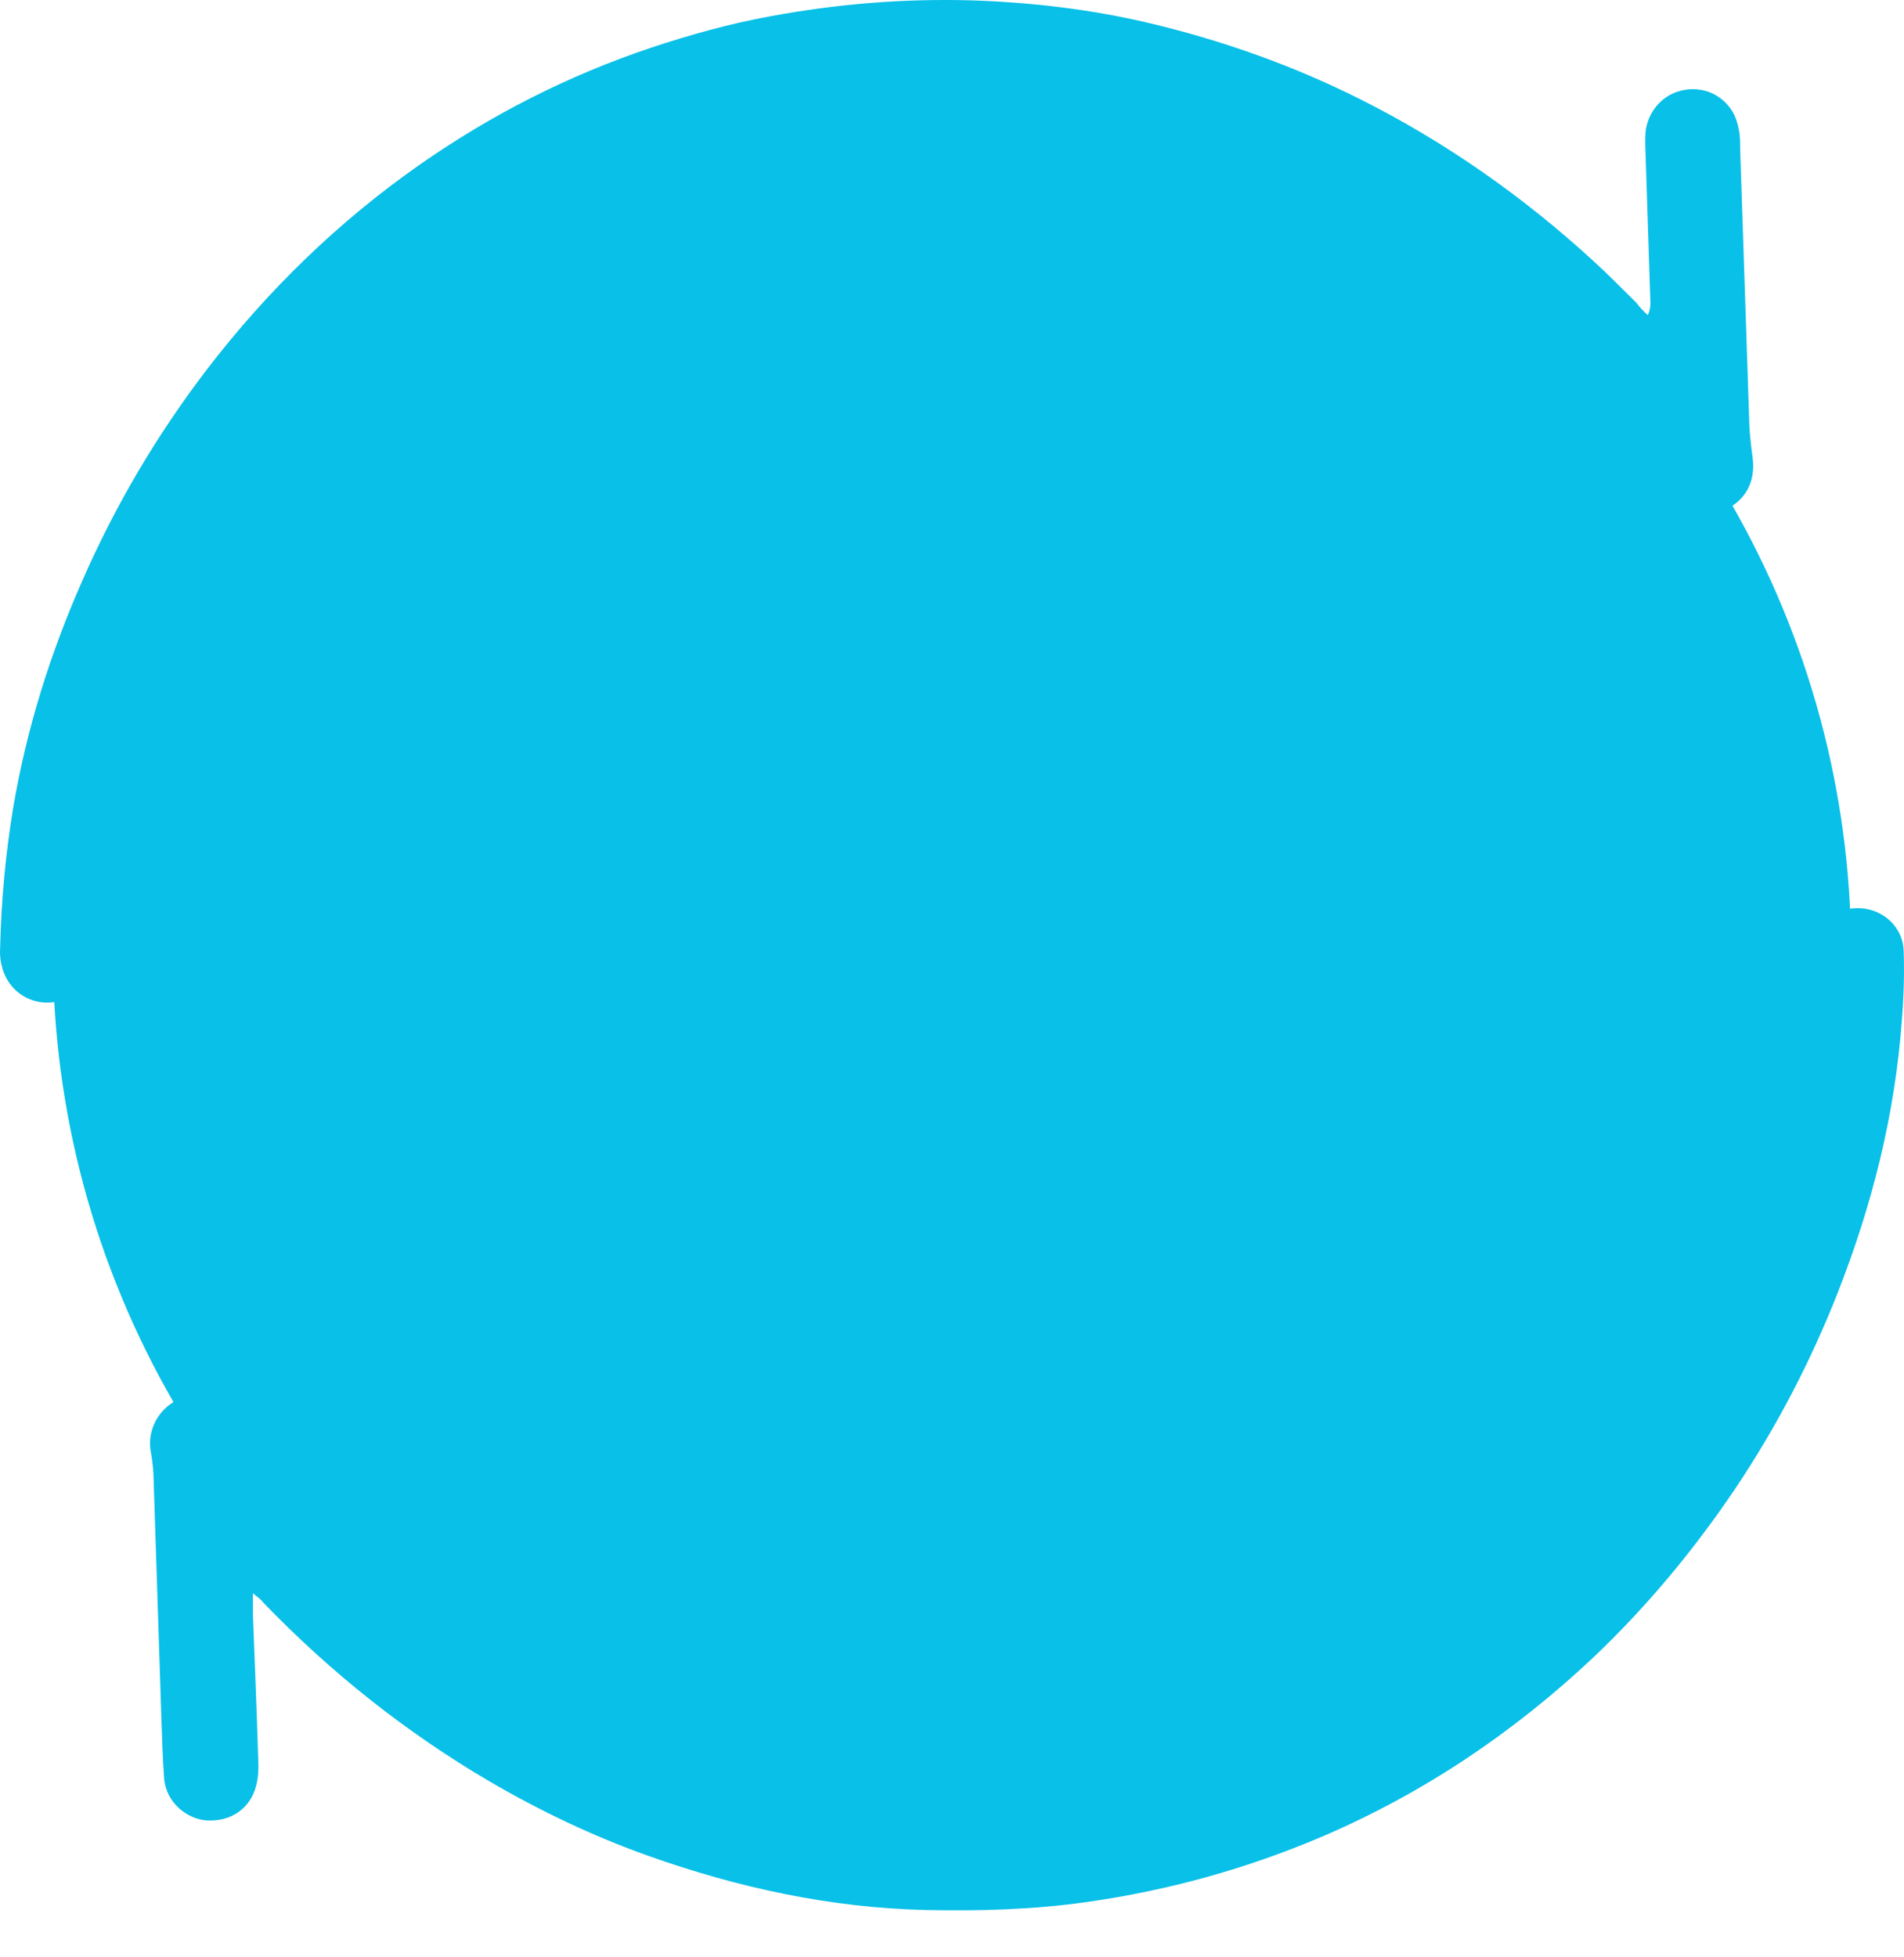
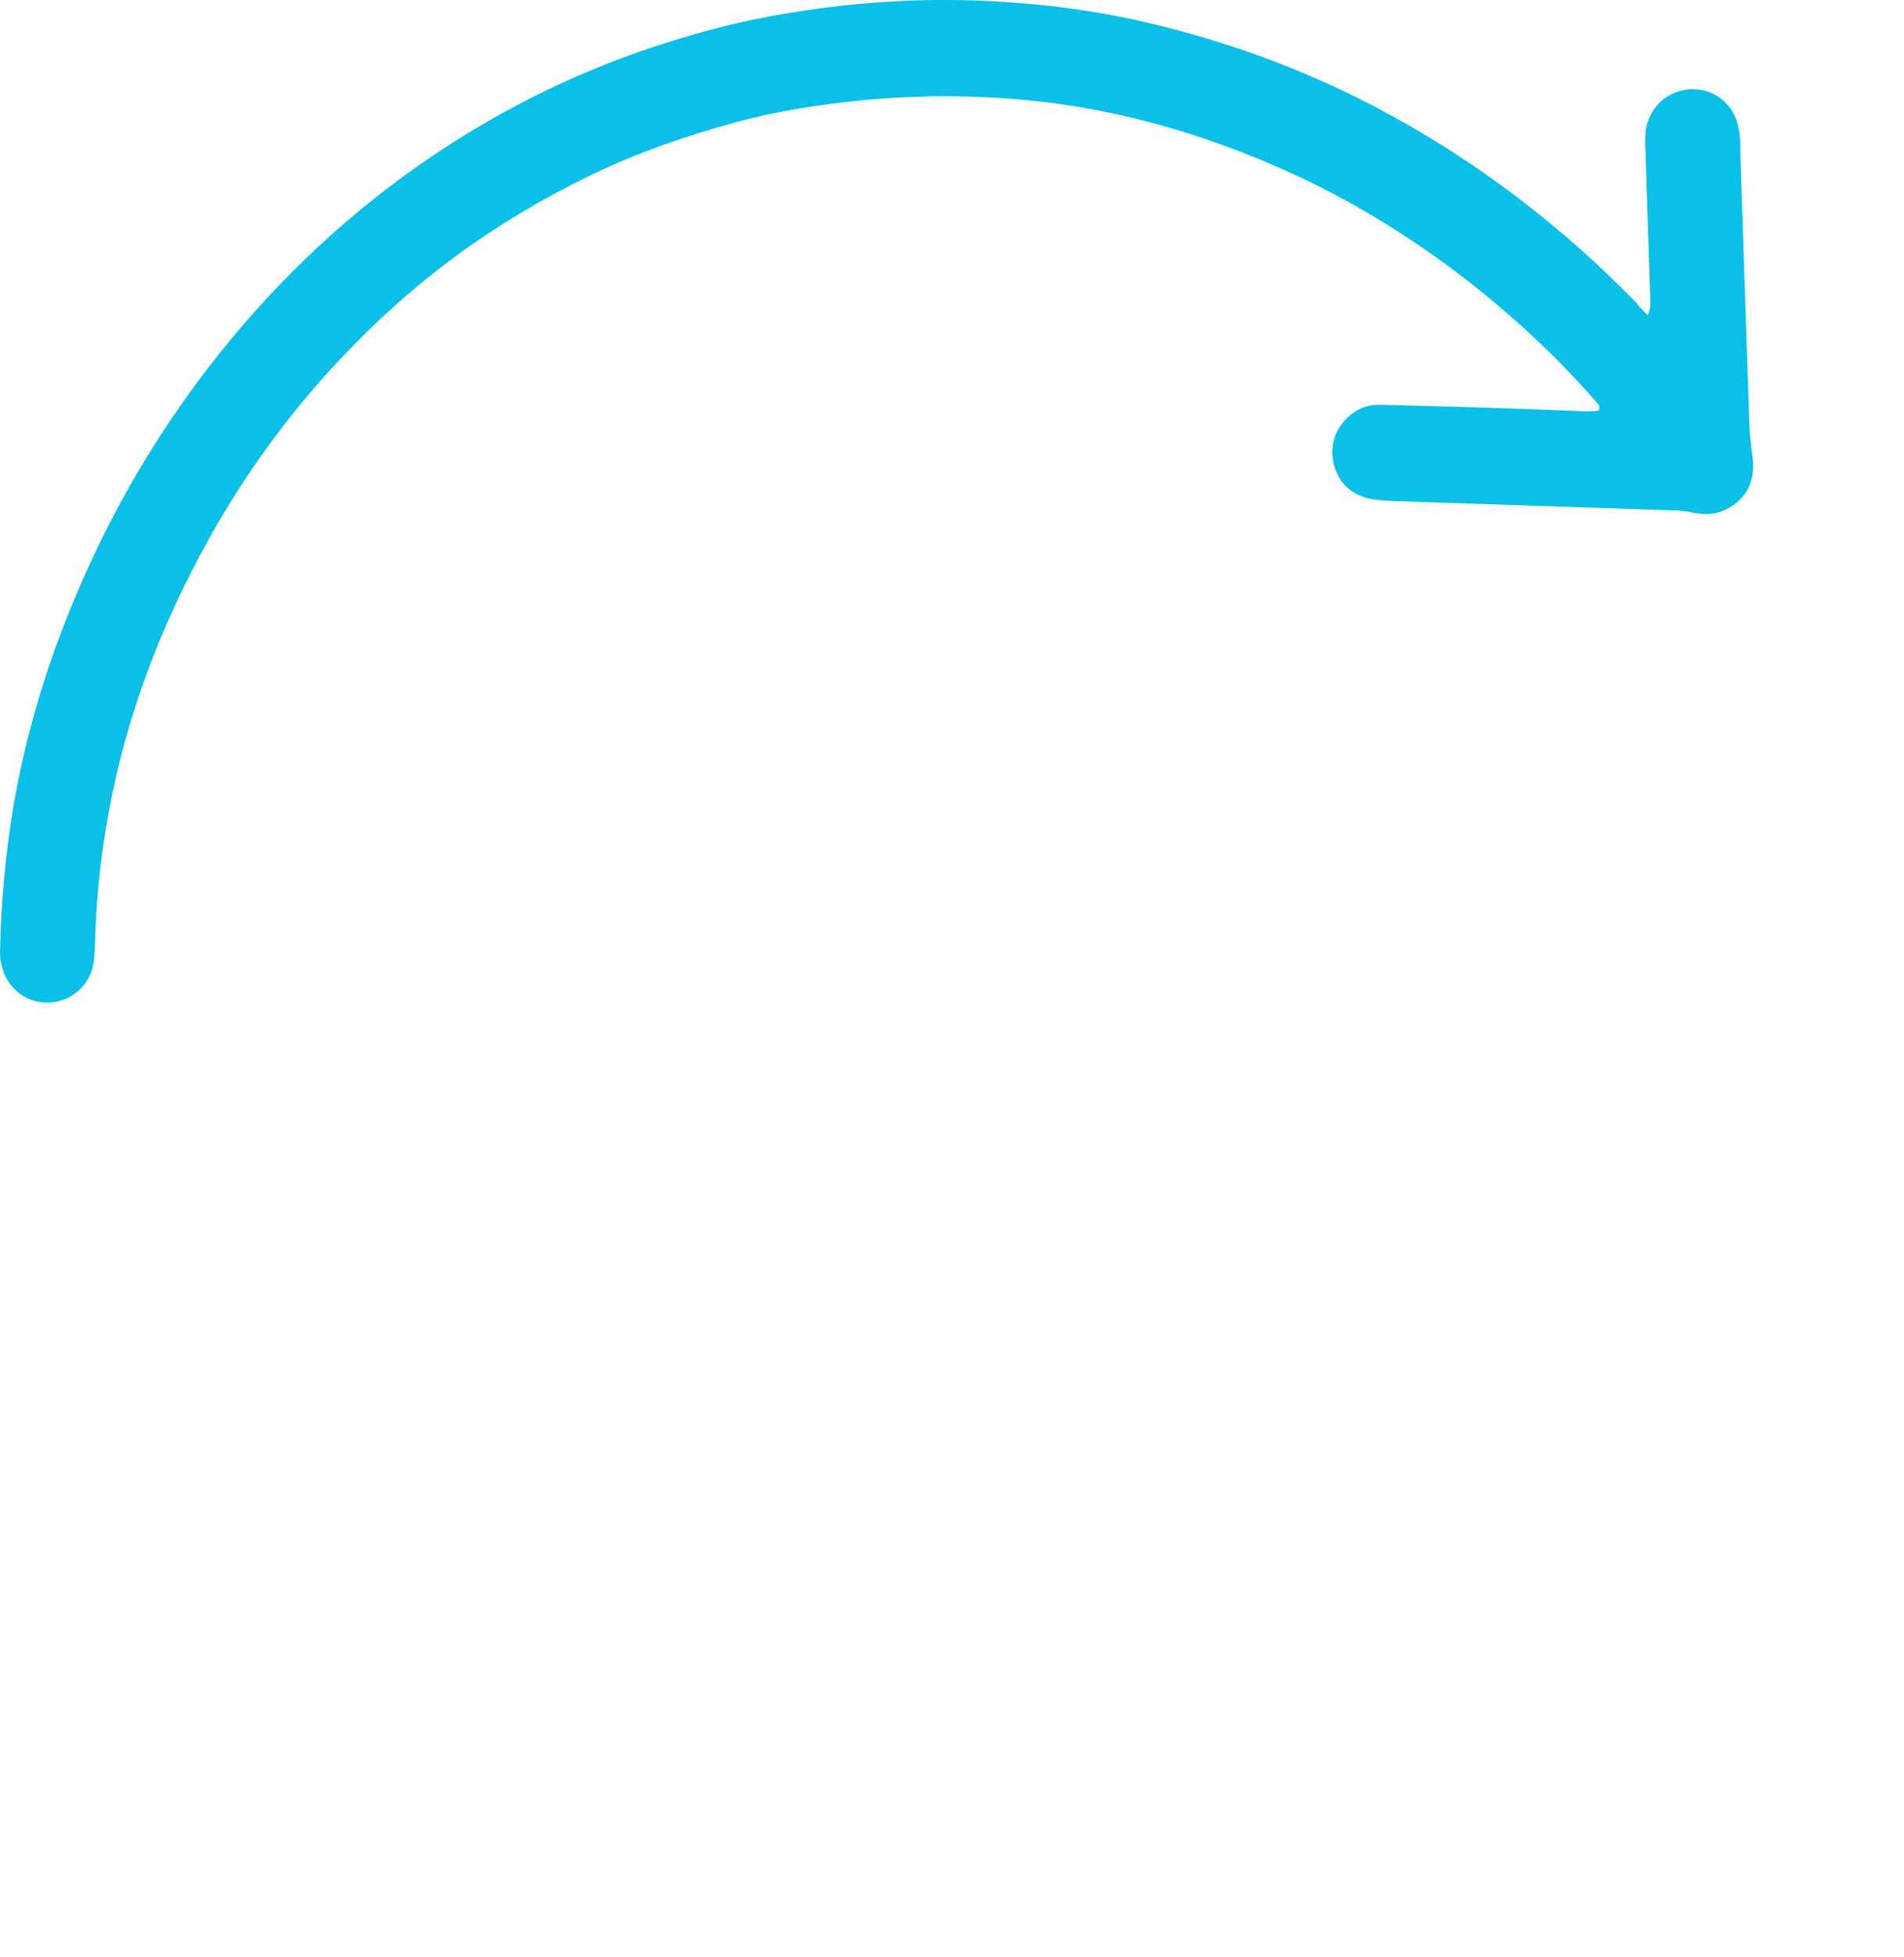
<svg xmlns="http://www.w3.org/2000/svg" width="36" height="37" viewBox="0 0 36 37" fill="none">
-   <path d="M4.782 30.118C4.782 30.307 4.782 30.423 4.782 30.532C4.819 31.449 4.855 32.366 4.883 33.289C4.891 33.442 4.883 33.595 4.847 33.741C4.739 34.192 4.357 34.446 3.888 34.41C3.557 34.381 3.139 34.097 3.103 33.61C3.074 33.239 3.067 32.868 3.052 32.497C3.002 30.947 2.951 29.405 2.901 27.855C2.893 27.732 2.879 27.601 2.857 27.477C2.72 26.844 3.29 26.24 3.961 26.4C4.09 26.429 4.235 26.444 4.372 26.451C6.145 26.517 7.919 26.575 9.7 26.633C9.829 26.64 9.952 26.648 10.075 26.669C10.529 26.764 10.817 27.135 10.796 27.601C10.774 28.037 10.464 28.386 10.017 28.437C9.88 28.452 9.743 28.445 9.606 28.445C8.445 28.408 7.277 28.372 6.116 28.335C6.008 28.335 5.893 28.314 5.777 28.35C5.763 28.474 5.842 28.539 5.9 28.597C6.34 29.041 6.772 29.492 7.227 29.921C8.171 30.802 9.217 31.544 10.334 32.184C11.351 32.758 12.418 33.231 13.535 33.573C14.307 33.813 15.093 34.002 15.893 34.126C16.679 34.25 17.479 34.294 18.272 34.286C19.037 34.279 19.794 34.235 20.551 34.112C21.156 34.017 21.755 33.893 22.339 33.726C22.995 33.537 23.637 33.319 24.264 33.05C25.201 32.649 26.095 32.162 26.931 31.587C28.943 30.205 30.558 28.445 31.813 26.342C32.418 25.331 32.916 24.276 33.305 23.163C33.846 21.621 34.178 20.035 34.206 18.391C34.206 18.216 34.221 18.041 34.25 17.874C34.343 17.423 34.733 17.139 35.187 17.169C35.62 17.198 35.98 17.532 35.994 17.976C36.009 18.42 35.994 18.864 35.958 19.3C35.828 21.075 35.396 22.785 34.747 24.436C34.235 25.738 33.593 26.968 32.815 28.132C32.036 29.288 31.149 30.358 30.14 31.318C28.619 32.751 26.91 33.901 24.985 34.723C23.564 35.327 22.094 35.734 20.565 35.952C19.549 36.098 18.525 36.127 17.494 36.105C15.691 36.061 13.946 35.683 12.252 35.079C11.207 34.708 10.204 34.228 9.245 33.668C7.674 32.744 6.253 31.616 4.984 30.3C4.934 30.234 4.891 30.205 4.782 30.118Z" fill="#08C0E8" />
  <path d="M31.157 5.958C31.229 5.798 31.2 5.682 31.2 5.565C31.171 4.67 31.142 3.776 31.113 2.881C31.106 2.75 31.106 2.626 31.113 2.495C31.157 2.102 31.438 1.79 31.799 1.71C32.173 1.622 32.556 1.775 32.757 2.11C32.822 2.219 32.858 2.342 32.88 2.466C32.902 2.575 32.902 2.699 32.902 2.815C32.959 4.547 33.017 6.278 33.075 8.009C33.082 8.228 33.111 8.446 33.139 8.664C33.197 9.13 32.981 9.494 32.563 9.661C32.397 9.726 32.231 9.726 32.051 9.697C31.907 9.668 31.755 9.646 31.604 9.646C29.852 9.588 28.1 9.53 26.348 9.472C26.196 9.464 26.045 9.457 25.901 9.428C25.49 9.341 25.237 9.043 25.194 8.628C25.158 8.257 25.367 7.9 25.721 7.726C25.872 7.653 26.03 7.646 26.196 7.653C26.73 7.668 27.256 7.682 27.79 7.697C28.54 7.718 29.289 7.748 30.039 7.777C30.104 7.777 30.169 7.769 30.227 7.762C30.27 7.653 30.191 7.617 30.155 7.566C29.412 6.722 28.59 5.958 27.696 5.267C26.557 4.387 25.324 3.652 24.005 3.092C22.671 2.524 21.286 2.124 19.852 1.942C18.633 1.79 17.415 1.782 16.196 1.906C15.439 1.986 14.689 2.102 13.954 2.299C12.988 2.561 12.036 2.888 11.127 3.332C10.262 3.754 9.44 4.241 8.662 4.809C7.854 5.398 7.119 6.06 6.434 6.787C5.461 7.82 4.631 8.962 3.939 10.207C3.038 11.829 2.382 13.546 2.05 15.386C1.906 16.179 1.819 16.972 1.798 17.78C1.791 17.918 1.791 18.056 1.769 18.194C1.704 18.623 1.358 18.929 0.94 18.951C0.507 18.973 0.132 18.689 0.031 18.252C0.003 18.143 -0.005 18.02 0.003 17.91C0.024 17.023 0.104 16.15 0.248 15.277C0.5 13.786 0.947 12.36 1.553 10.985C2.18 9.552 2.966 8.22 3.918 6.976C5.064 5.485 6.398 4.19 7.934 3.114C9.289 2.168 10.745 1.426 12.31 0.902C13.053 0.655 13.81 0.444 14.581 0.305C15.836 0.073 17.097 -0.029 18.366 0.007C19.498 0.044 20.623 0.175 21.726 0.436C23.11 0.764 24.444 1.237 25.721 1.877C27.328 2.684 28.792 3.71 30.126 4.932C30.407 5.187 30.674 5.463 30.948 5.732C30.991 5.798 31.056 5.863 31.157 5.958Z" fill="#08C0E8" />
-   <circle cx="18" cy="18" r="17" fill="#08C0E8" />
</svg>